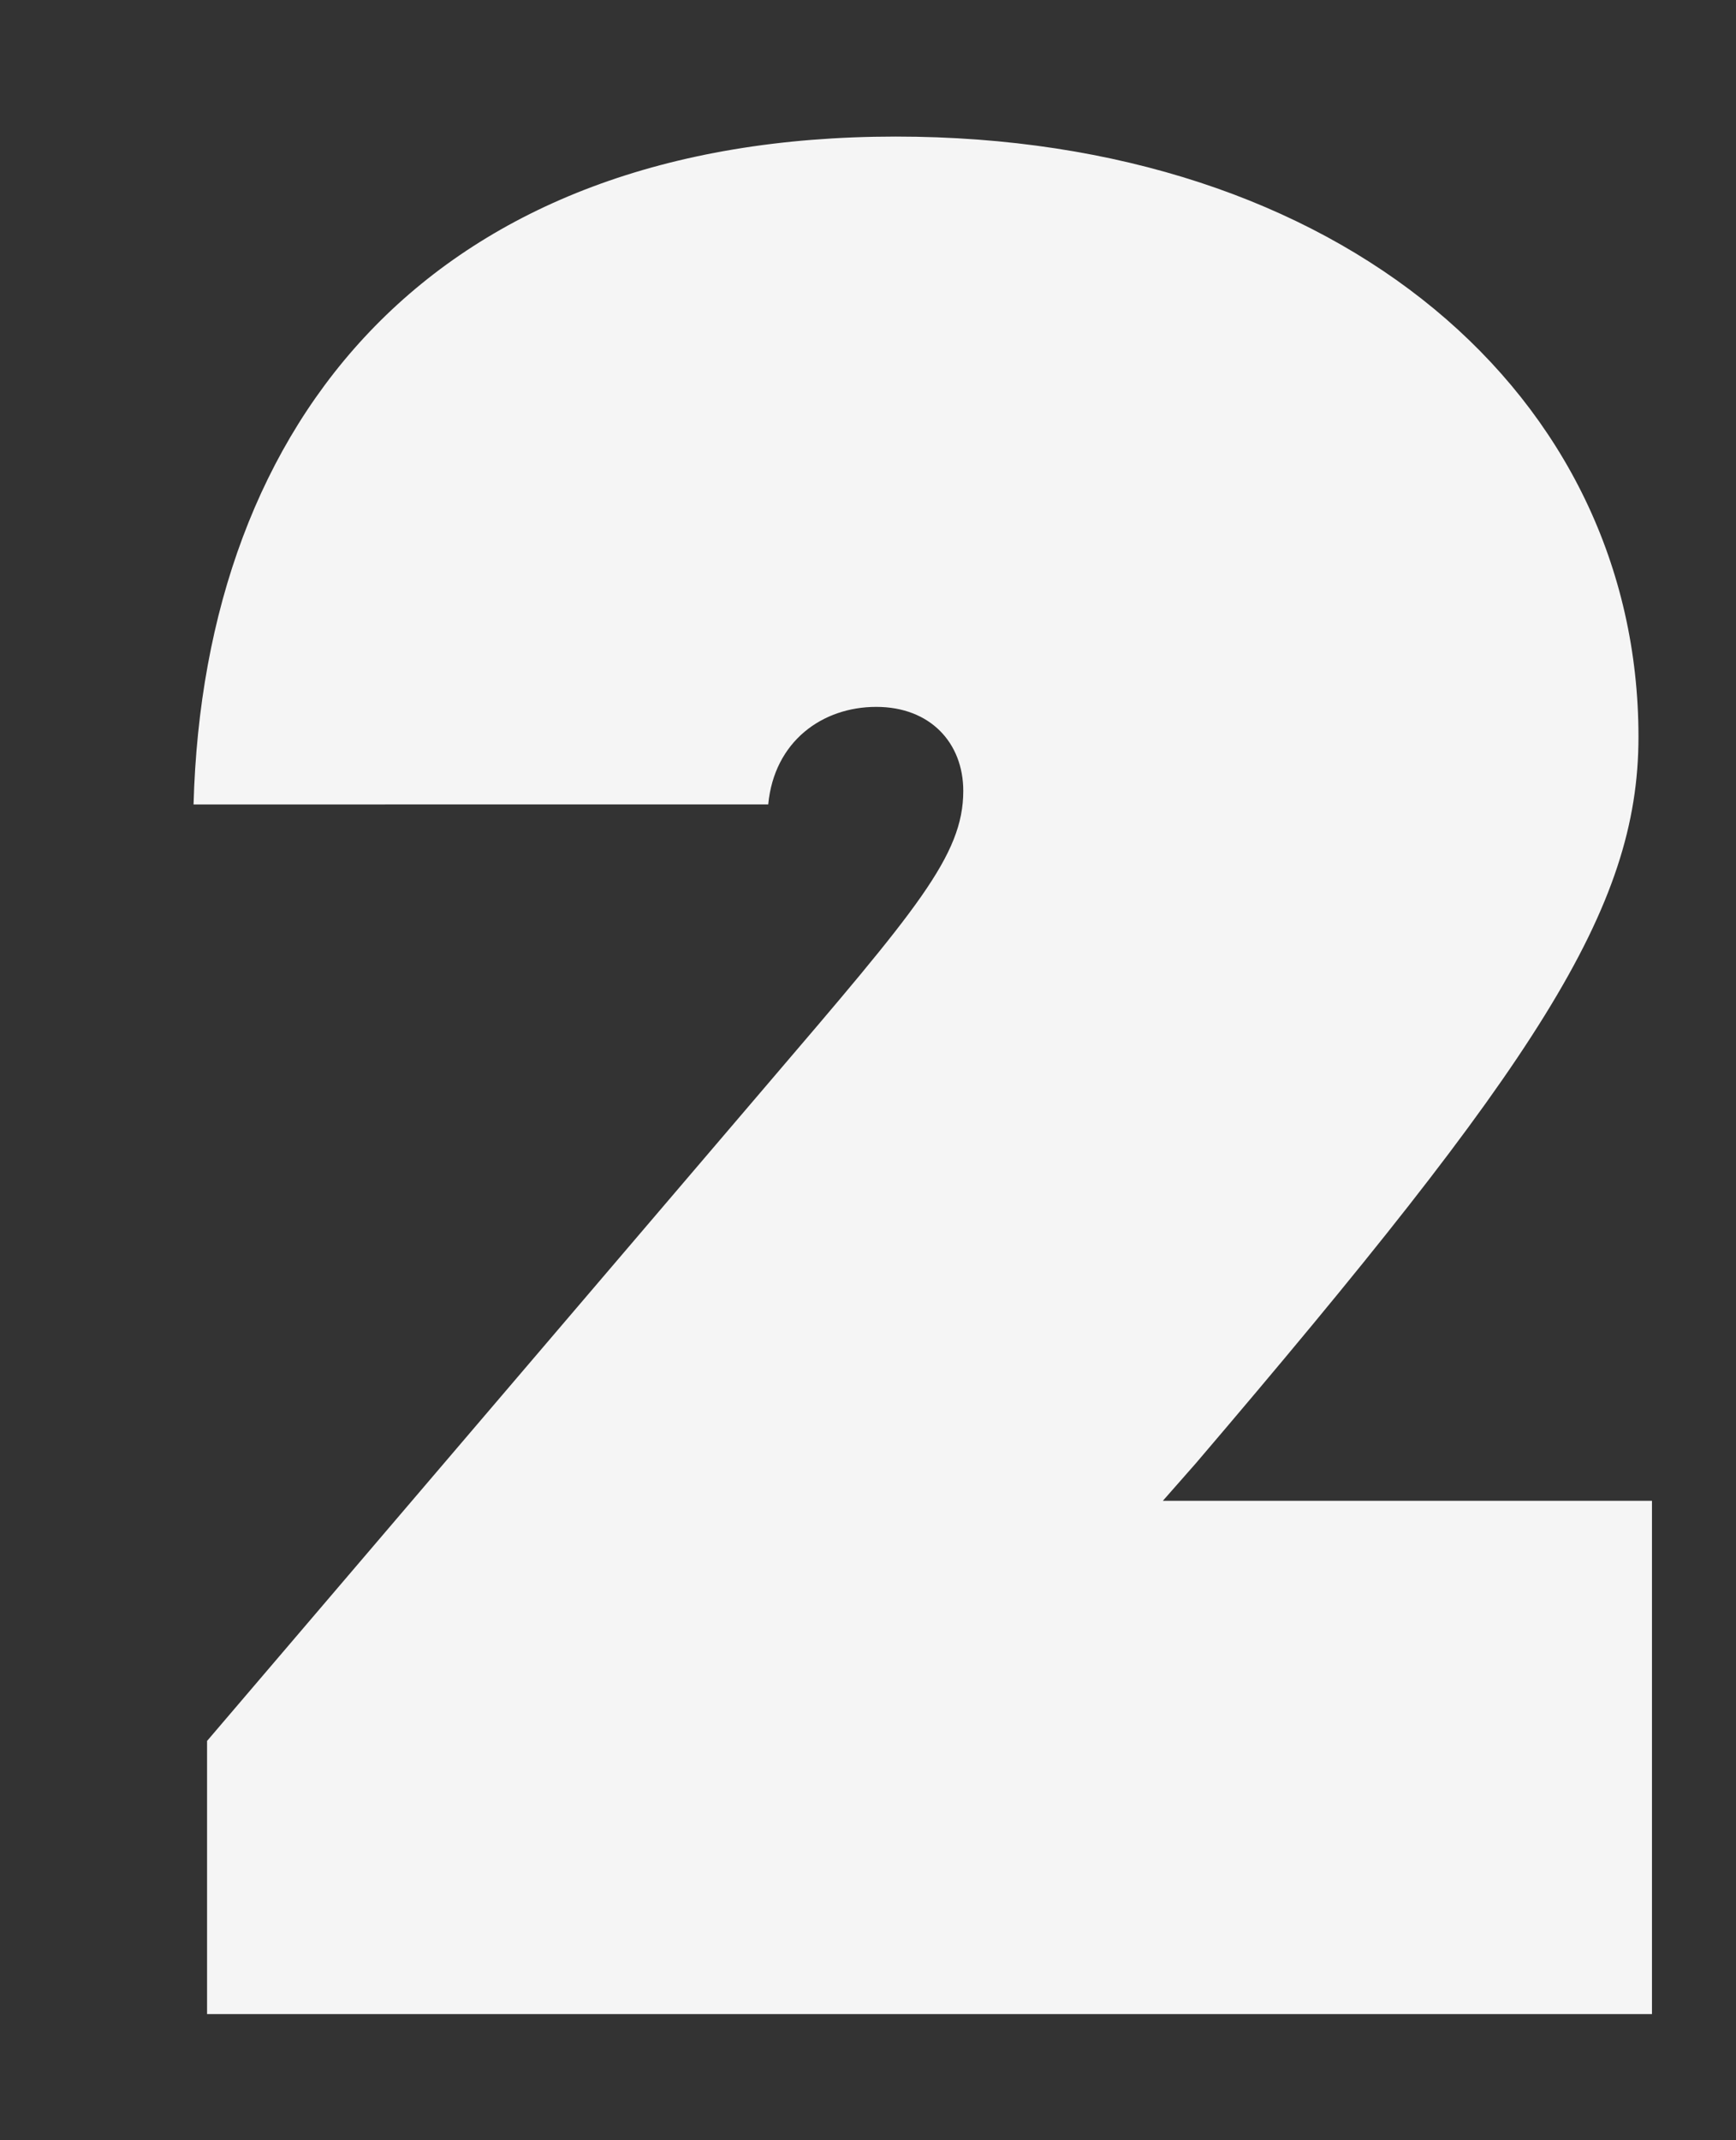
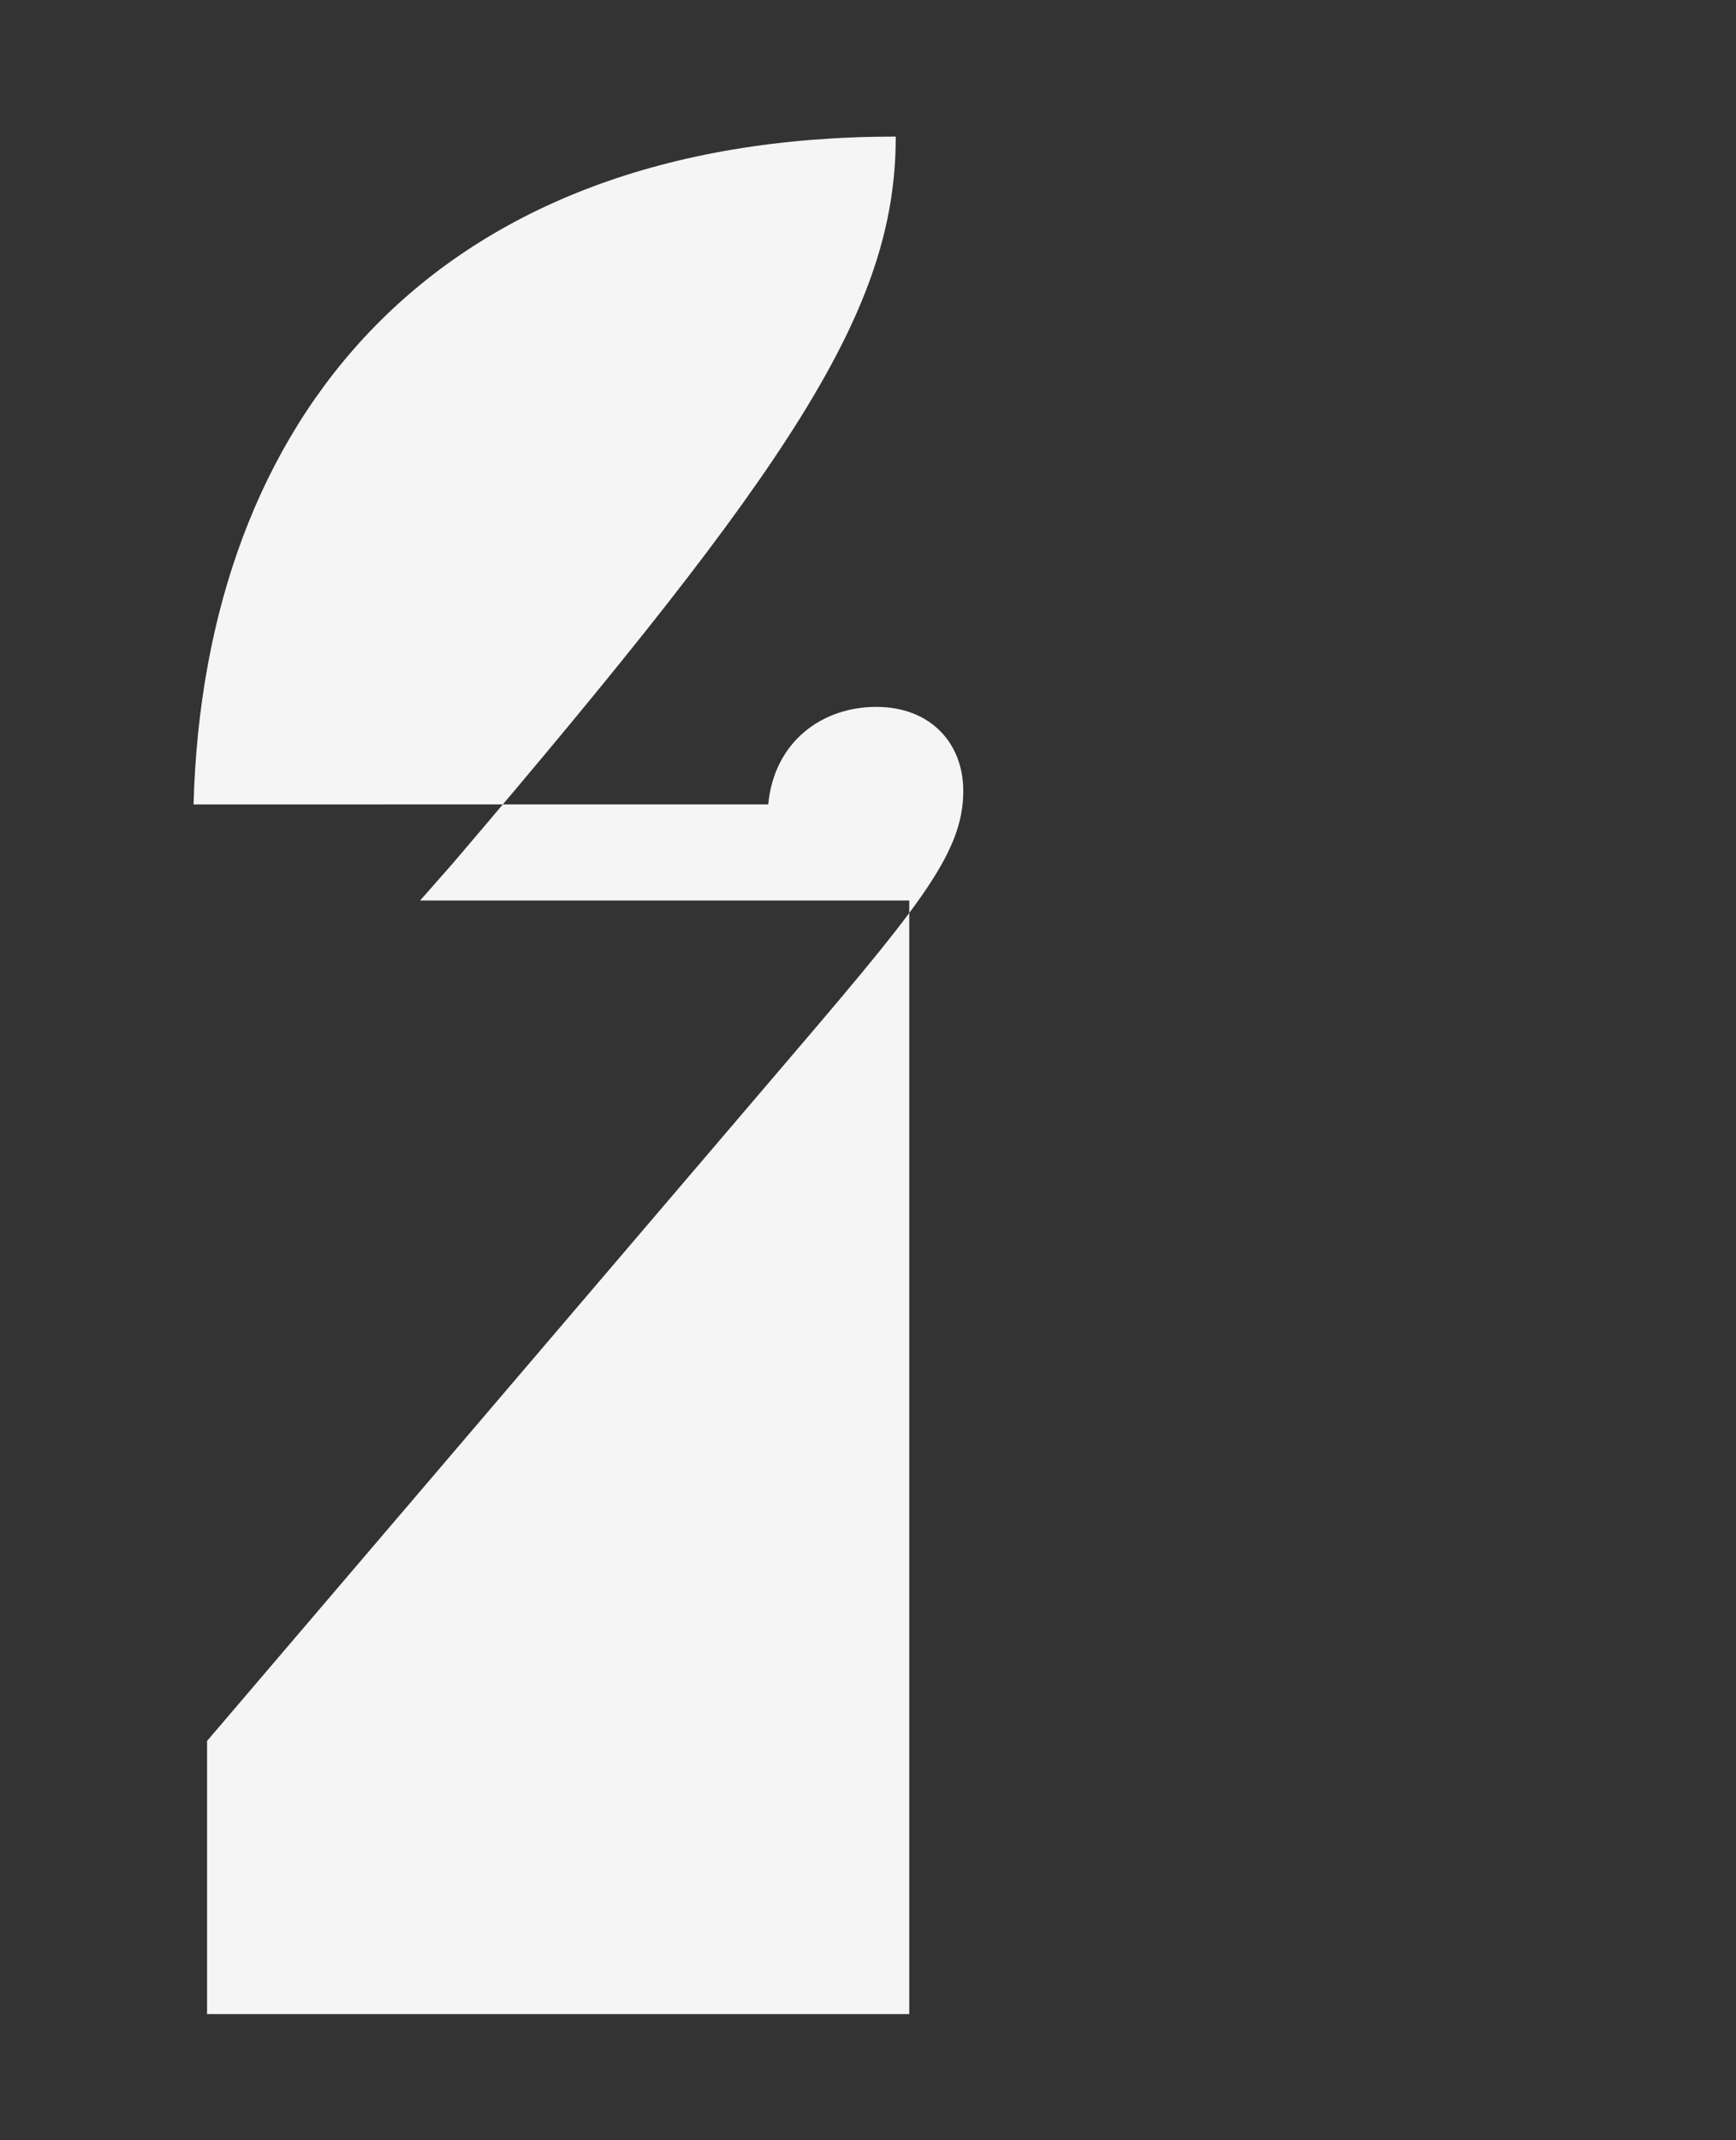
<svg xmlns="http://www.w3.org/2000/svg" version="1.1" id="Livello_1" x="0px" y="0px" width="115.7px" height="142.6px" viewBox="0 0 115.7 142.6" enable-background="new 0 0 115.7 142.6" xml:space="preserve">
  <rect x="0" y="0" width="115.7" height="142.6" fill="#333333" stroke="none" />
  <g enable-background="new    ">
-     <path fill="#F5F5F5" d="M110.1,134.2H13.8V116l37.3-43.7c10-11.7,13.1-15.3,13.1-19.6c0-3.2-2.2-5.6-5.8-5.6s-6.8,2.3-7.2,6.5H12.9   c0.7-25.7,16-44.5,46.8-44.5c29.7,0,49.5,17.3,49.5,40c0,11.5-6.8,21.8-29.5,48.4l-2.2,2.5h32.6V134.2z" />
+     <path fill="#F5F5F5" d="M110.1,134.2H13.8V116l37.3-43.7c10-11.7,13.1-15.3,13.1-19.6c0-3.2-2.2-5.6-5.8-5.6s-6.8,2.3-7.2,6.5H12.9   c0.7-25.7,16-44.5,46.8-44.5c0,11.5-6.8,21.8-29.5,48.4l-2.2,2.5h32.6V134.2z" />
  </g>
</svg>